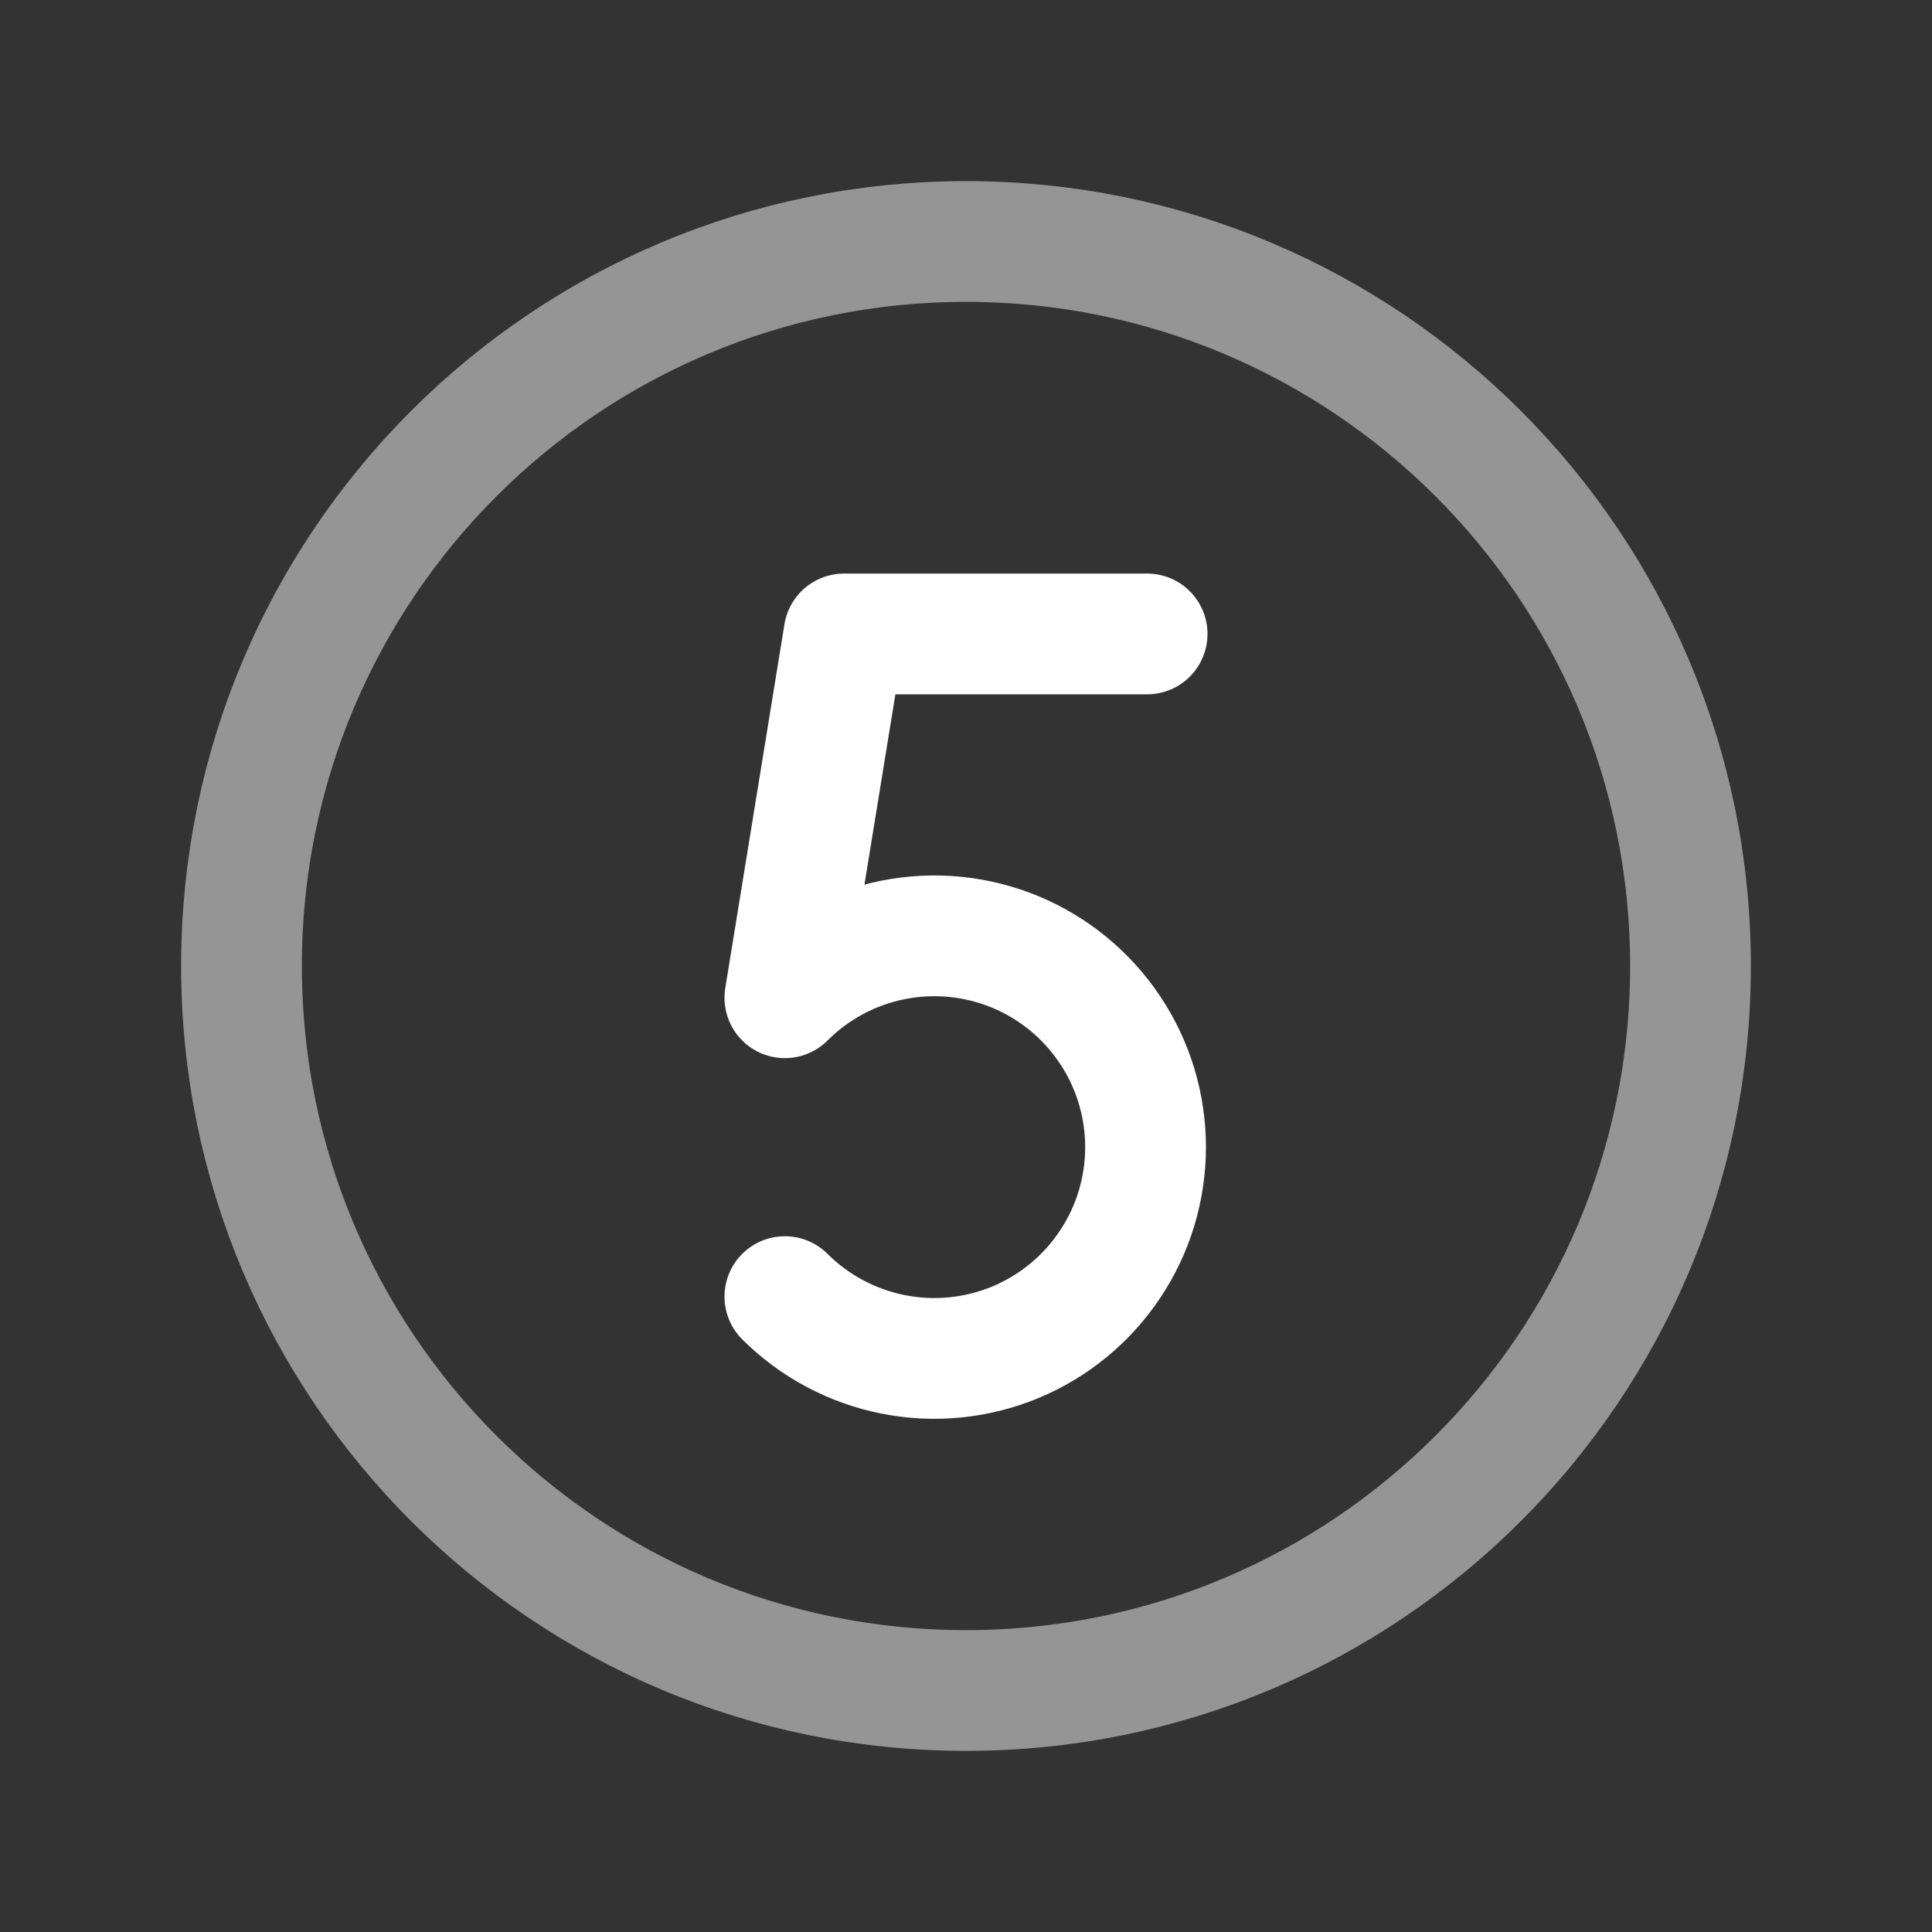
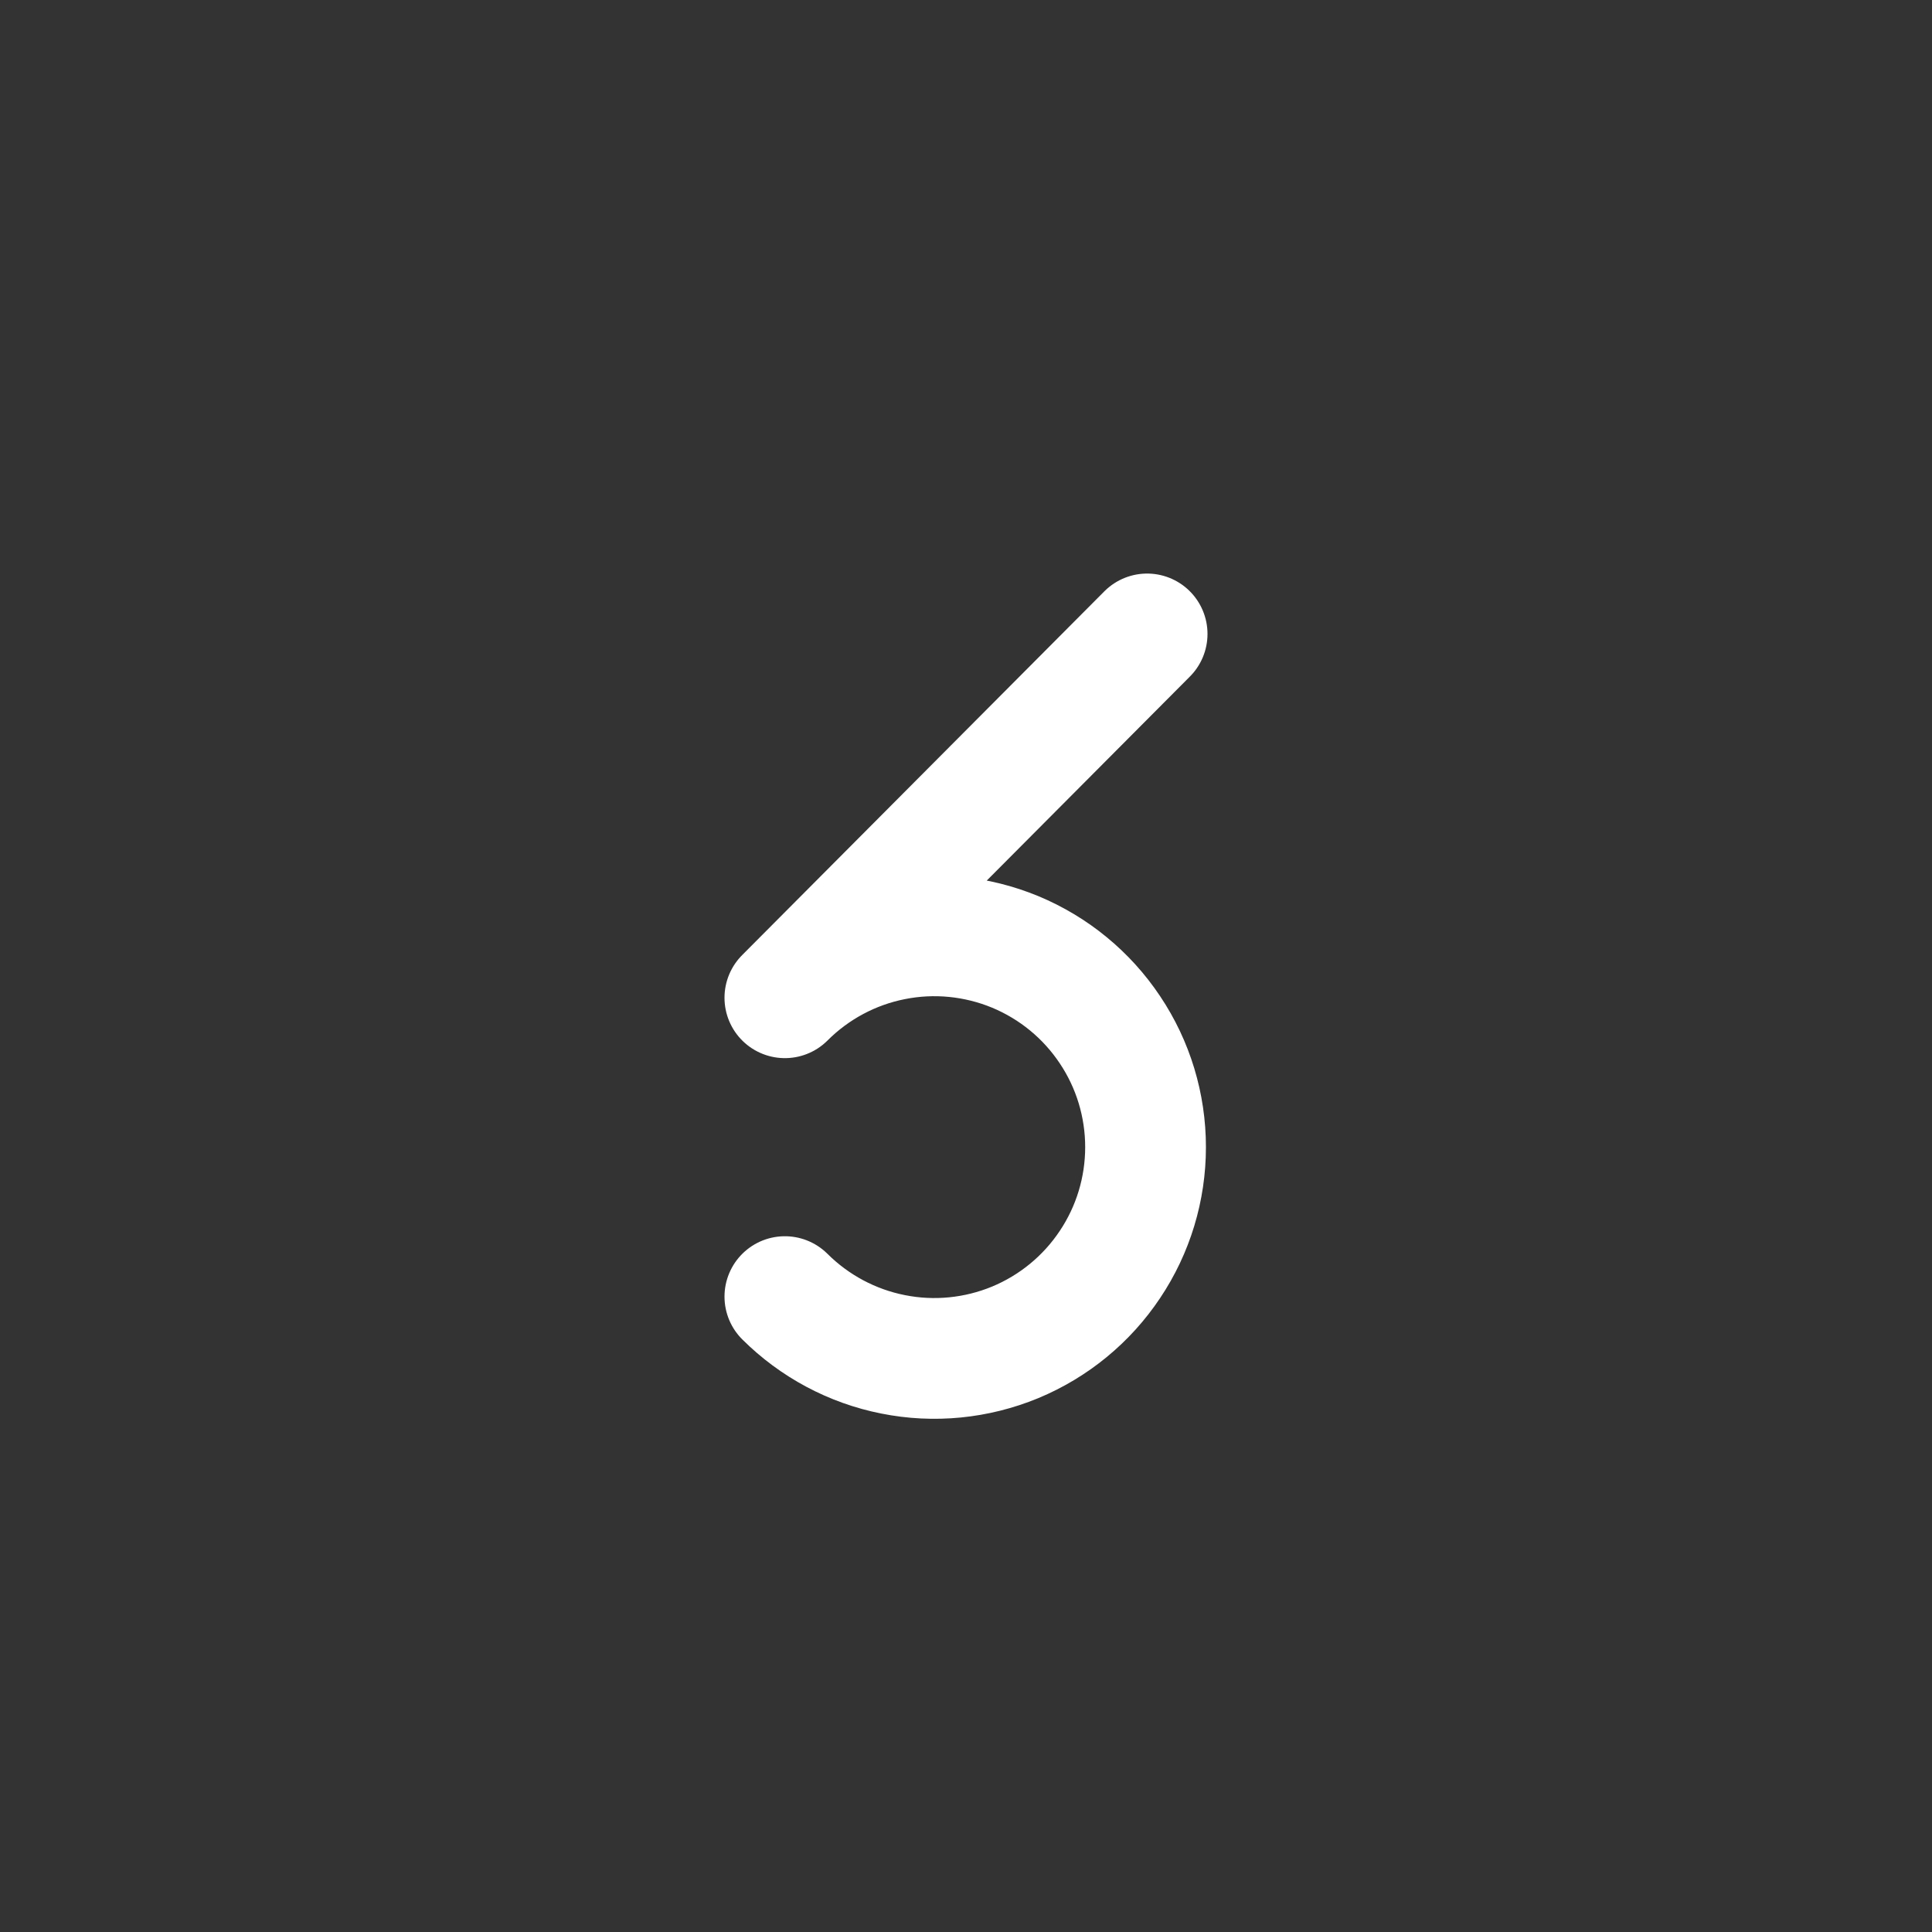
<svg xmlns="http://www.w3.org/2000/svg" width="16" height="16" viewBox="0 0 16 16" fill="none">
  <rect x="0" y="0" width="16" height="16" fill="#333333" stroke="none" />
-   <path d="M8 14C11.314 14 14 11.314 14 8C14 4.686 11.314 2 8 2C4.686 2 2 4.686 2 8C2 11.314 4.686 14 8 14Z" stroke="#959595" stroke-miterlimit="10" />
-   <path d="M9.5 5.25H6.99L6.5 8.263C6.745 8.018 7.057 7.851 7.396 7.784C7.735 7.716 8.087 7.751 8.407 7.883C8.727 8.016 9 8.24 9.192 8.528C9.385 8.816 9.487 9.154 9.487 9.5C9.487 9.846 9.385 10.184 9.192 10.472C9 10.76 8.727 10.984 8.407 11.117C8.087 11.249 7.735 11.284 7.396 11.216C7.057 11.149 6.745 10.982 6.5 10.738" stroke="white" stroke-linecap="round" stroke-linejoin="round" />
+   <path d="M9.5 5.25L6.5 8.263C6.745 8.018 7.057 7.851 7.396 7.784C7.735 7.716 8.087 7.751 8.407 7.883C8.727 8.016 9 8.24 9.192 8.528C9.385 8.816 9.487 9.154 9.487 9.5C9.487 9.846 9.385 10.184 9.192 10.472C9 10.76 8.727 10.984 8.407 11.117C8.087 11.249 7.735 11.284 7.396 11.216C7.057 11.149 6.745 10.982 6.5 10.738" stroke="white" stroke-linecap="round" stroke-linejoin="round" />
</svg>